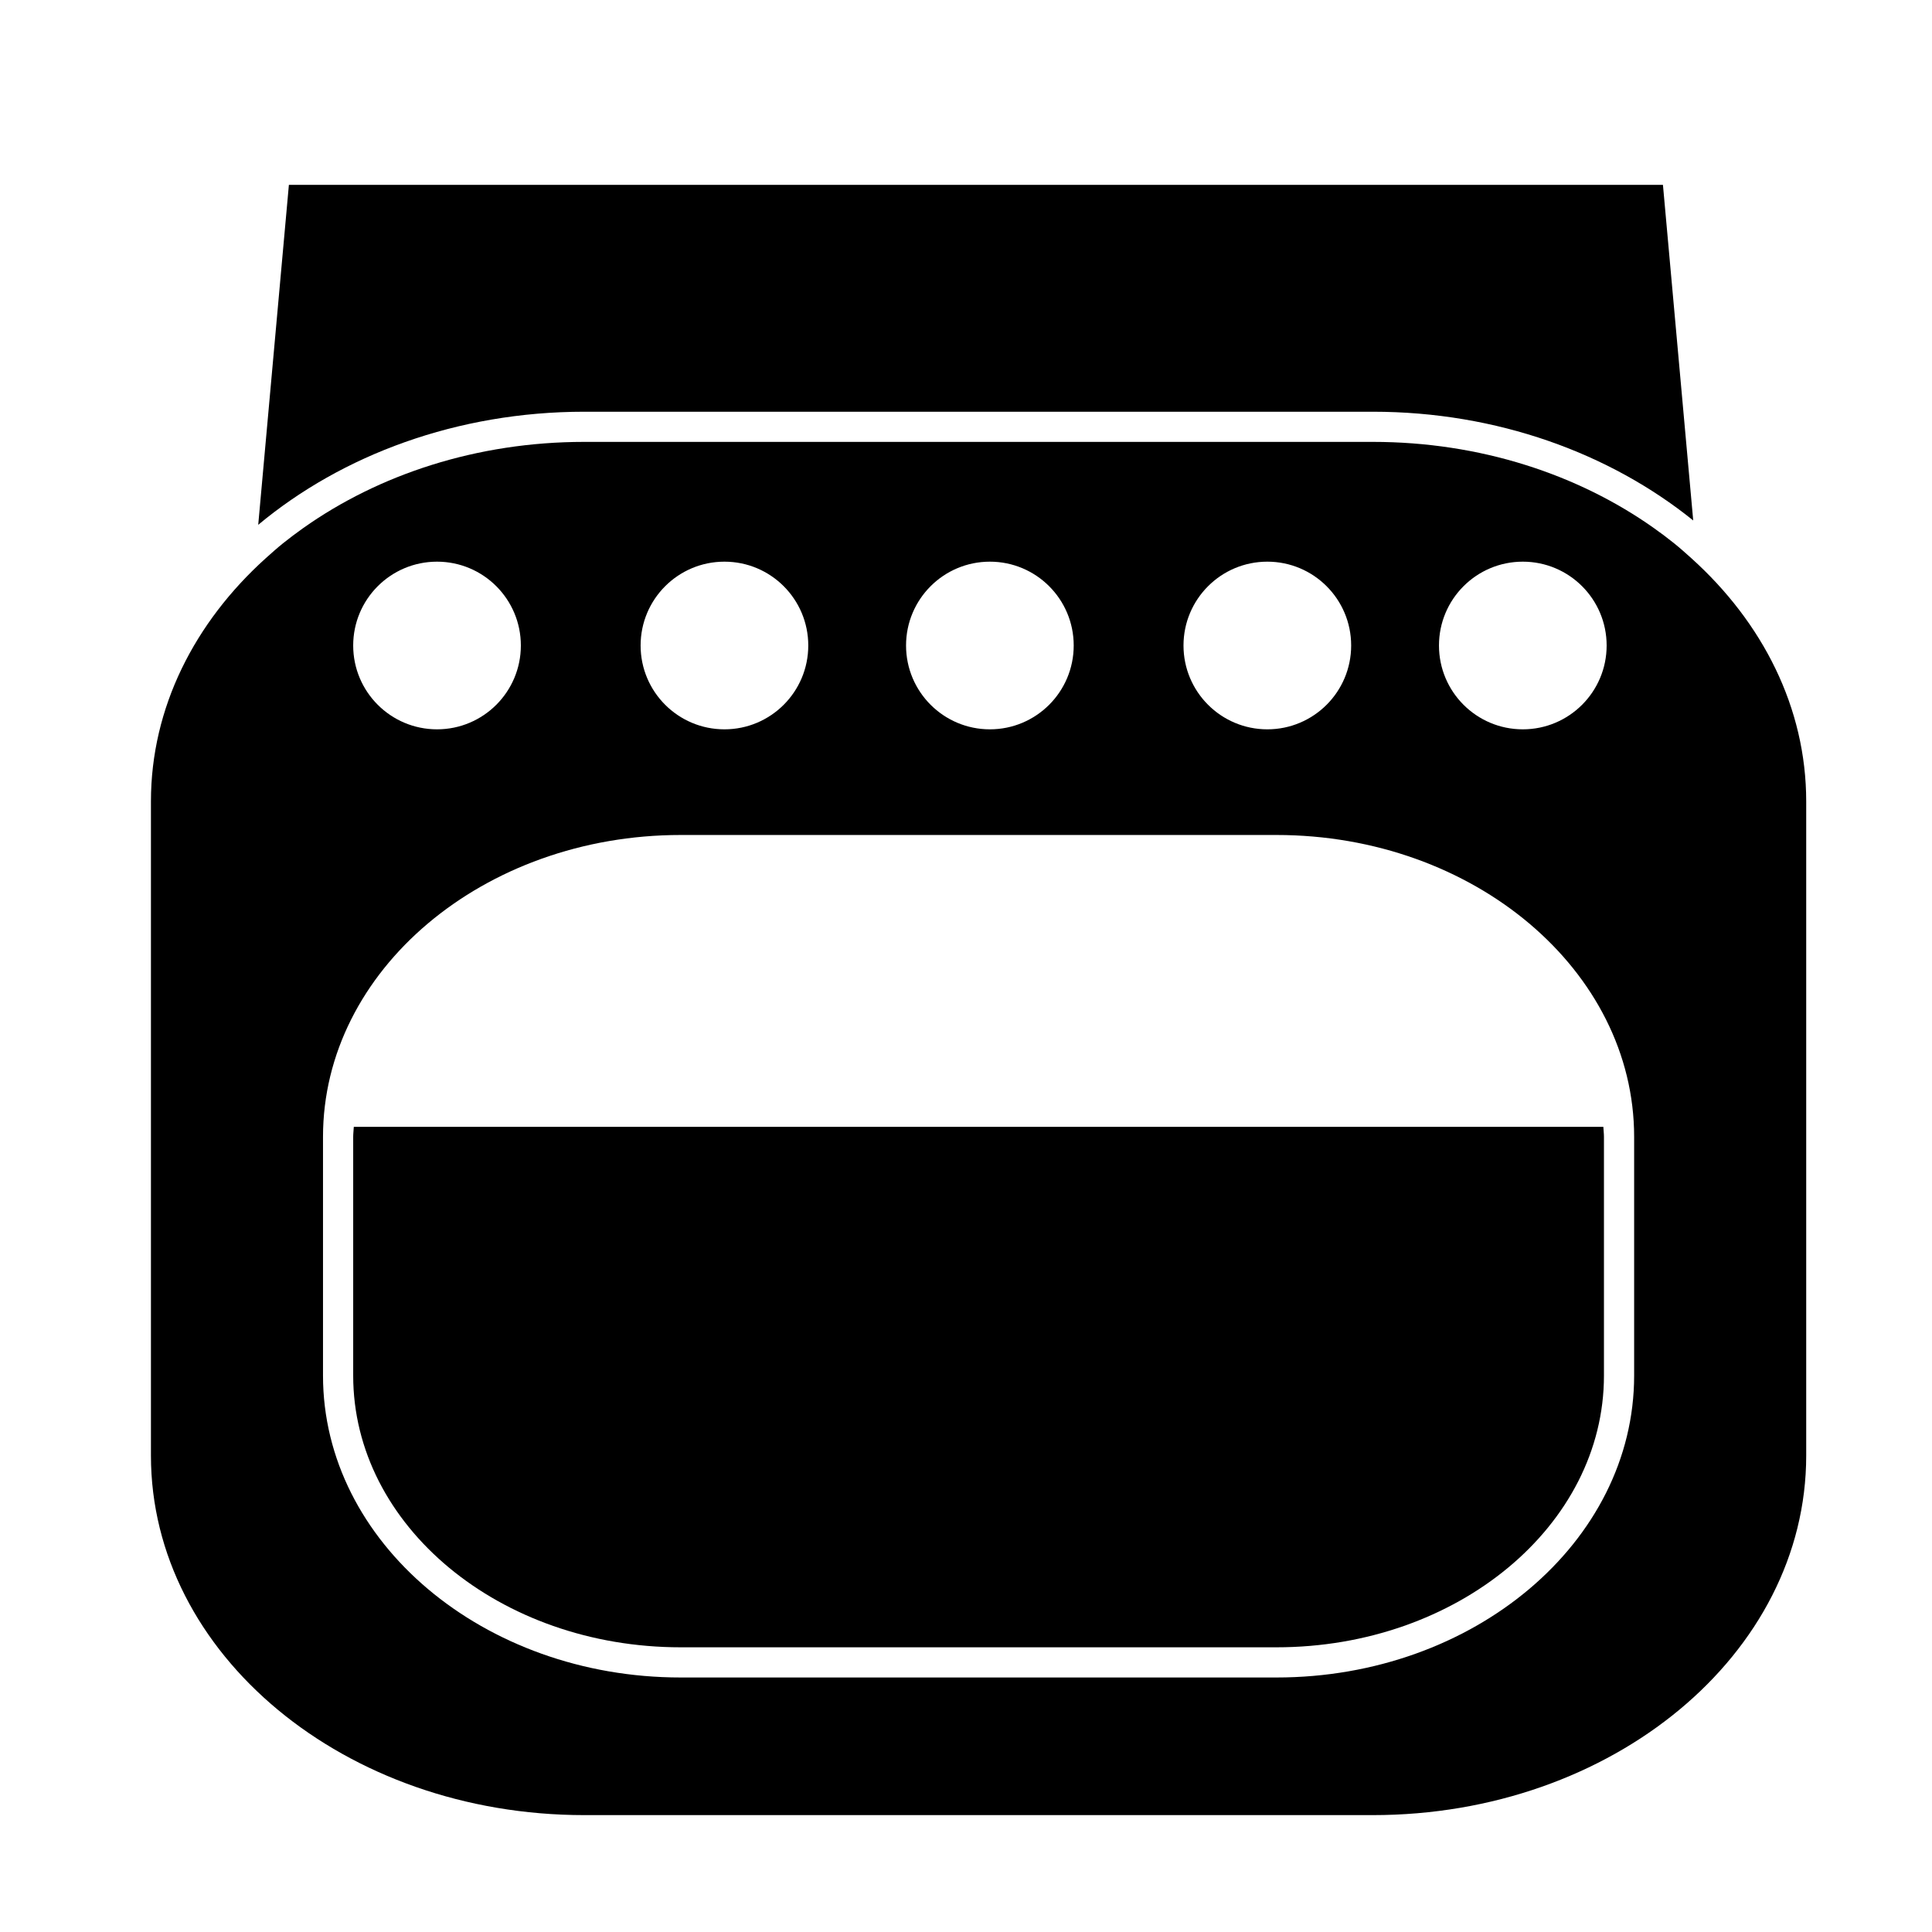
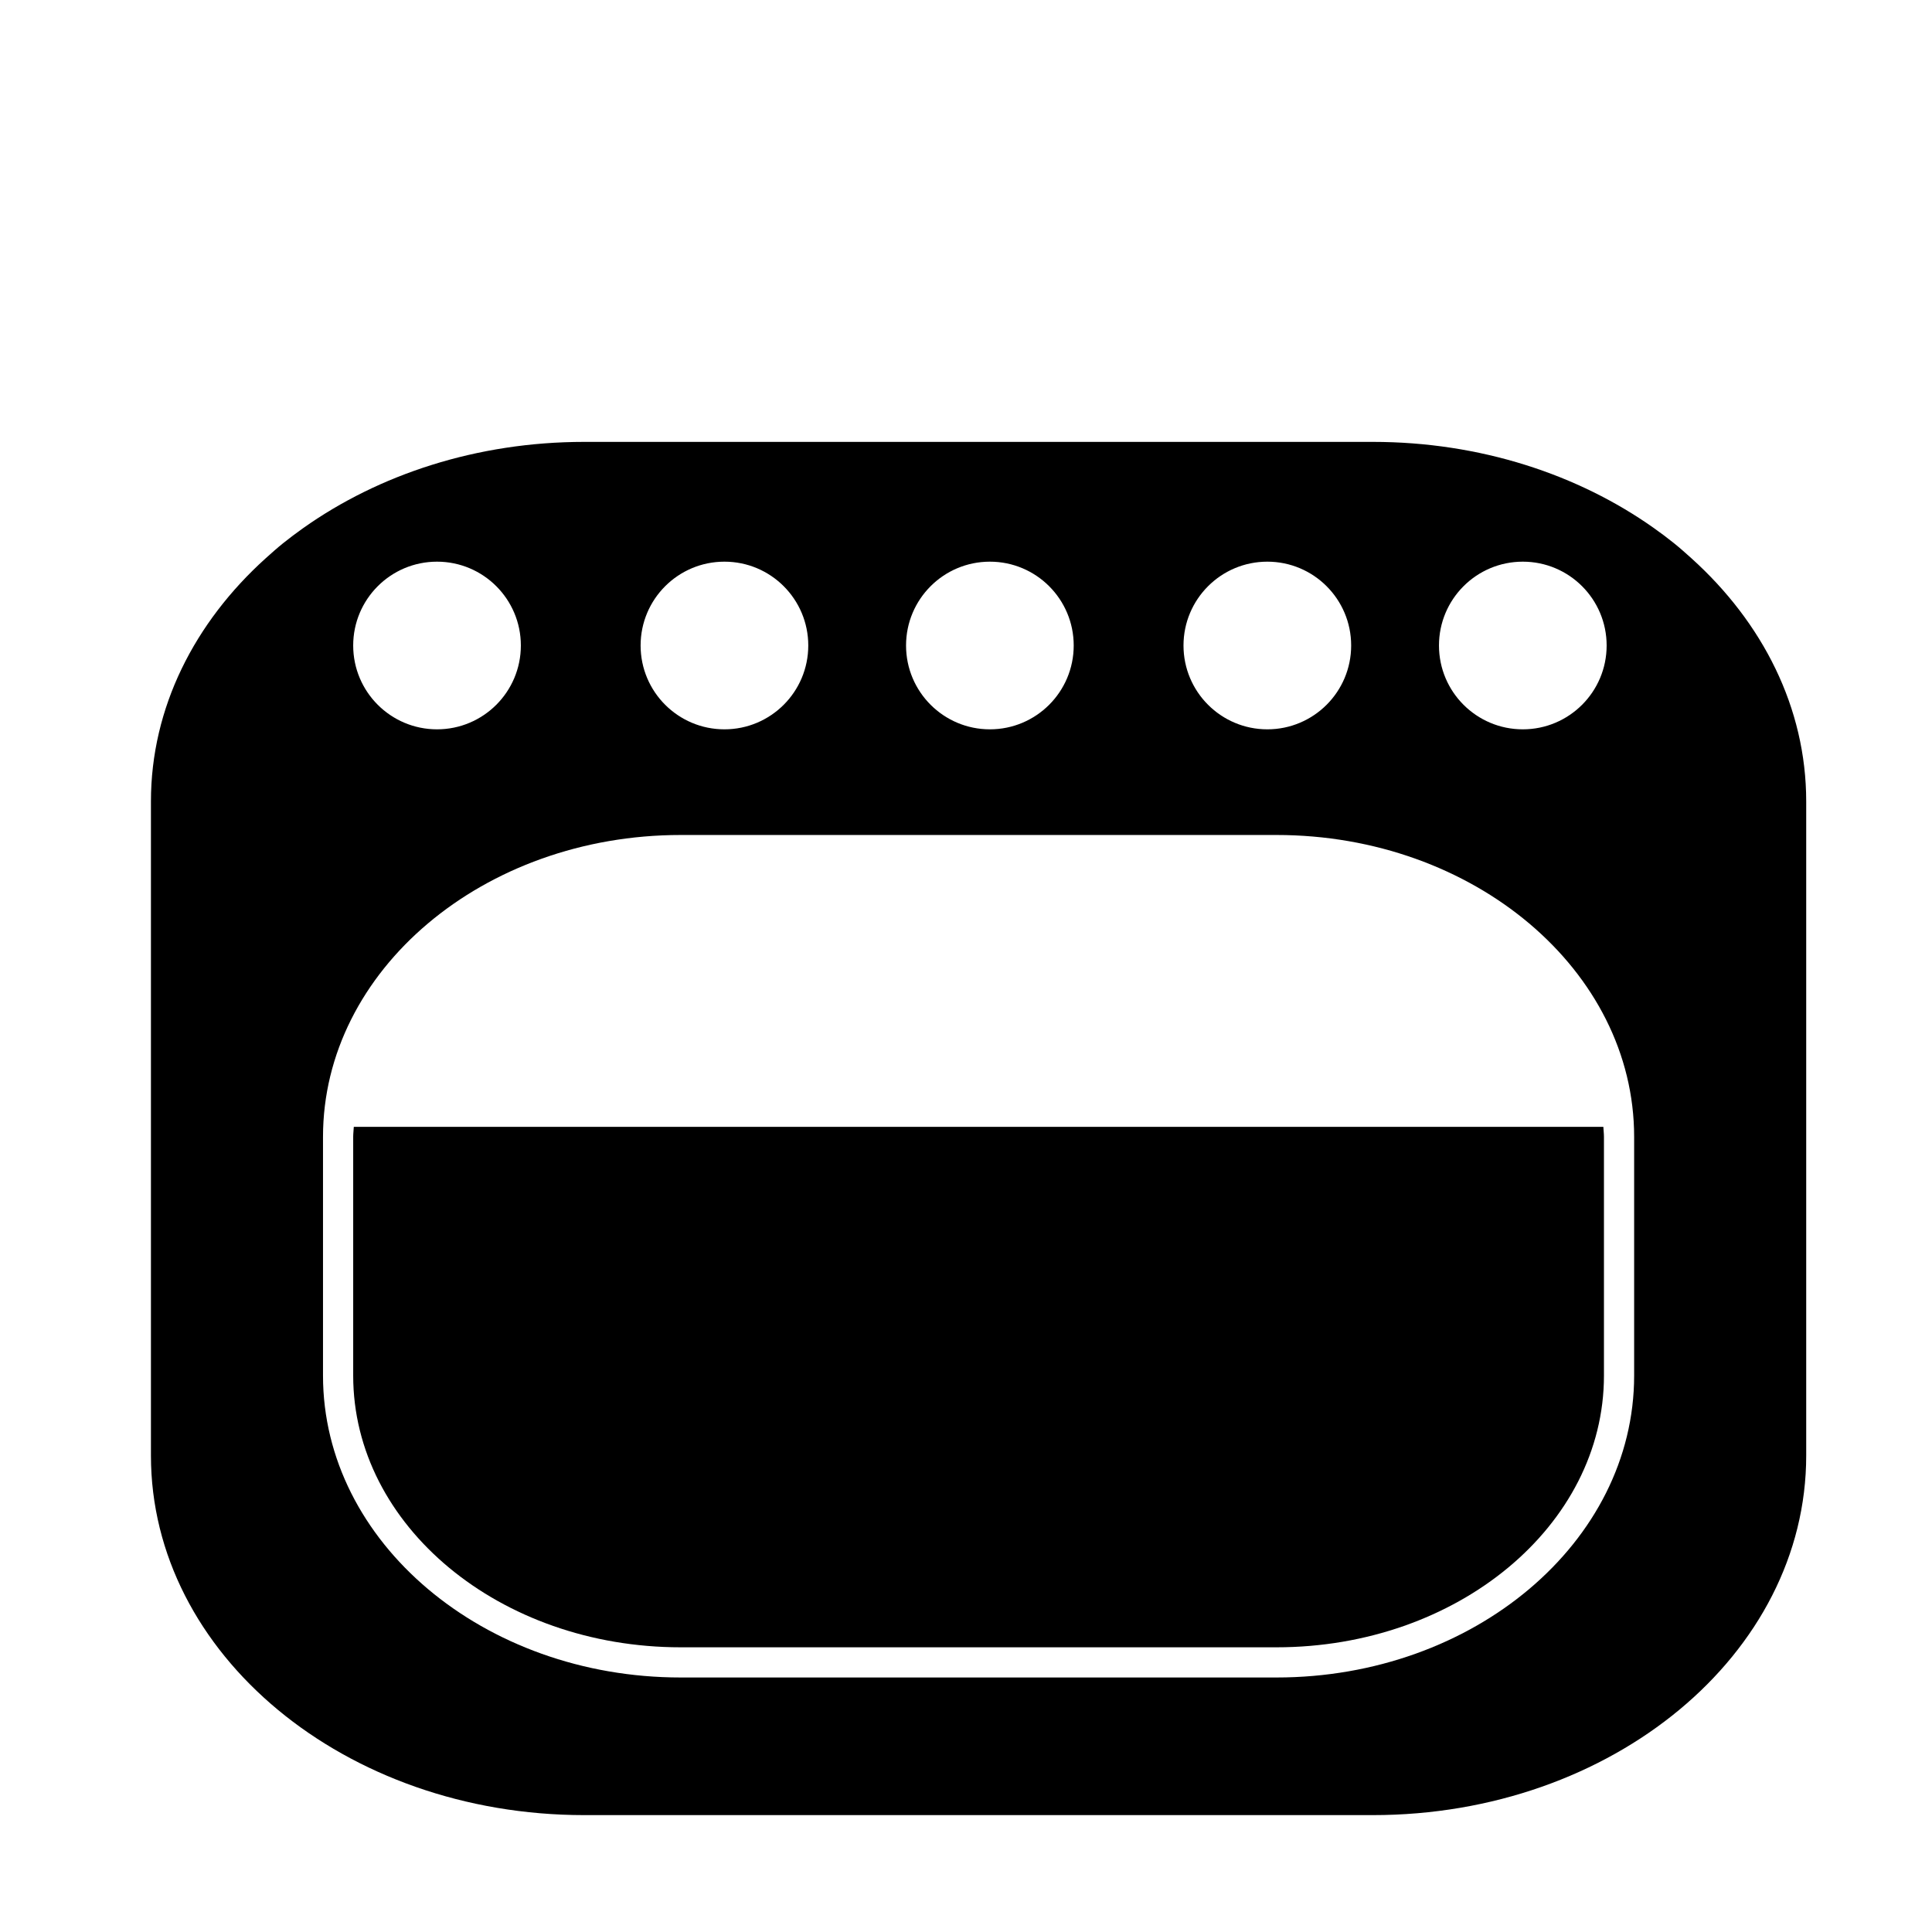
<svg xmlns="http://www.w3.org/2000/svg" version="1.1" id="Capa_1" x="0px" y="0px" width="64px" height="64px" viewBox="0 0 64 64" enable-background="new 0 0 64 64" xml:space="preserve">
  <g>
-     <path d="M8.554,17.385c2.777-2.314,6.593-3.746,10.802-3.746h26.121c4.117,0,7.853,1.377,10.613,3.602L55.087,6.123H9.57   L8.554,17.385z" />
    <path d="M5,48.218c0,6.578,6.428,11.91,14.356,11.91h26.121c7.929,0,14.356-5.332,14.356-11.91V26.548   c0-3.11-1.449-5.932-3.801-8.053c-0.189-0.17-0.378-0.339-0.578-0.5c-0.215-0.172-0.436-0.339-0.664-0.5   c-2.508-1.777-5.756-2.857-9.314-2.857H19.356c-3.557,0-6.806,1.079-9.314,2.857c-0.227,0.161-0.449,0.328-0.664,0.5   c-0.2,0.161-0.389,0.33-0.578,0.5C6.449,20.616,5,23.439,5,26.548V48.218z M54.133,45.57c0,5.514-5.315,9.999-11.848,9.999H22.548   c-6.533,0-11.848-4.486-11.848-9.999v-7.911c0-5.514,5.315-9.999,11.848-9.999h19.737c6.533,0,11.848,4.486,11.848,9.999V45.57z    M11.7,21.383c0-1.534,1.243-2.777,2.777-2.777c1.534,0,2.777,1.243,2.777,2.777c0,1.534-1.243,2.777-2.777,2.777   C12.943,24.16,11.7,22.917,11.7,21.383z M21.221,21.383c0-1.534,1.243-2.777,2.777-2.777c1.534,0,2.777,1.243,2.777,2.777   c0,1.534-1.243,2.777-2.777,2.777C22.464,24.16,21.221,22.917,21.221,21.383z M30.014,21.383c0-1.534,1.243-2.777,2.777-2.777   c1.534,0,2.777,1.243,2.777,2.777c0,1.534-1.243,2.777-2.777,2.777C31.258,24.16,30.014,22.917,30.014,21.383z M39.205,21.383   c0-1.534,1.243-2.777,2.777-2.777c1.534,0,2.777,1.243,2.777,2.777c0,1.534-1.243,2.777-2.777,2.777   C40.448,24.16,39.205,22.917,39.205,21.383z M47.668,21.383c0-1.534,1.243-2.777,2.777-2.777c1.534,0,2.777,1.243,2.777,2.777   c0,1.534-1.243,2.777-2.777,2.777C48.911,24.16,47.668,22.917,47.668,21.383z" />
    <path d="M11.7,37.659v7.911c0,4.97,4.857,8.999,10.848,8.999h19.737c5.991,0,10.848-4.029,10.848-8.999v-7.911   c0-0.112-0.015-0.22-0.02-0.331H11.72C11.715,37.439,11.7,37.547,11.7,37.659z" />
  </g>
</svg>